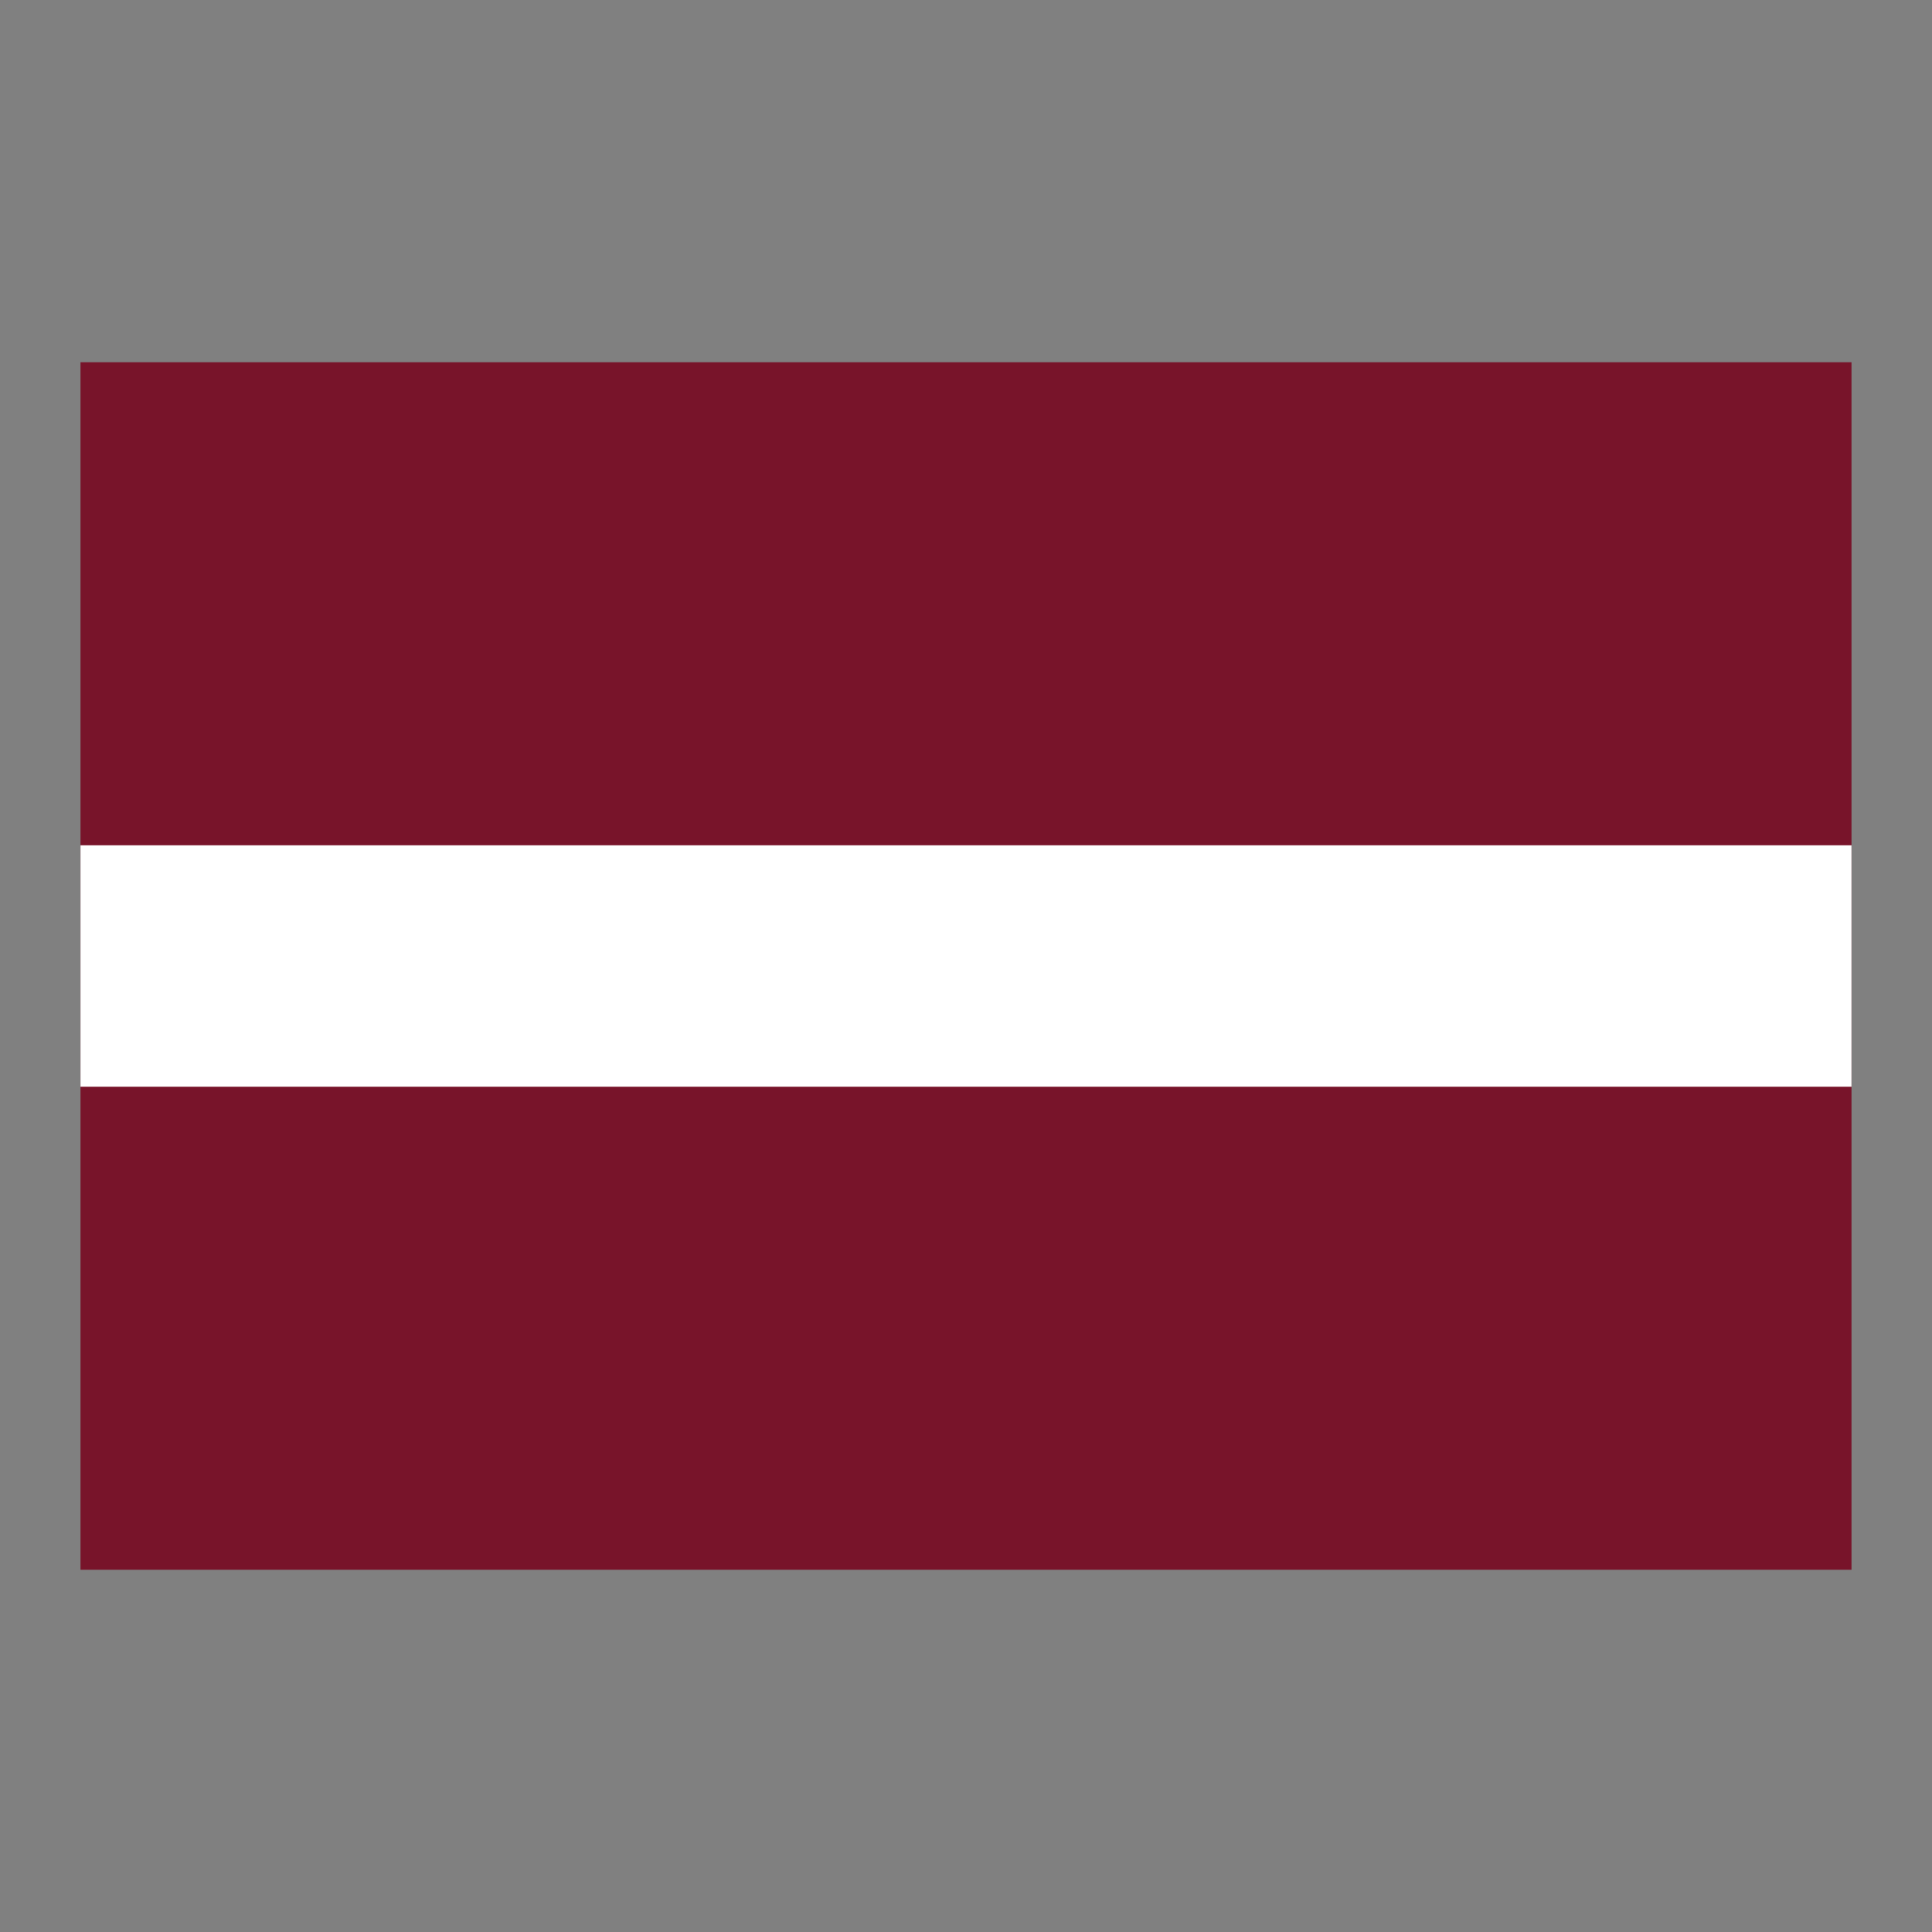
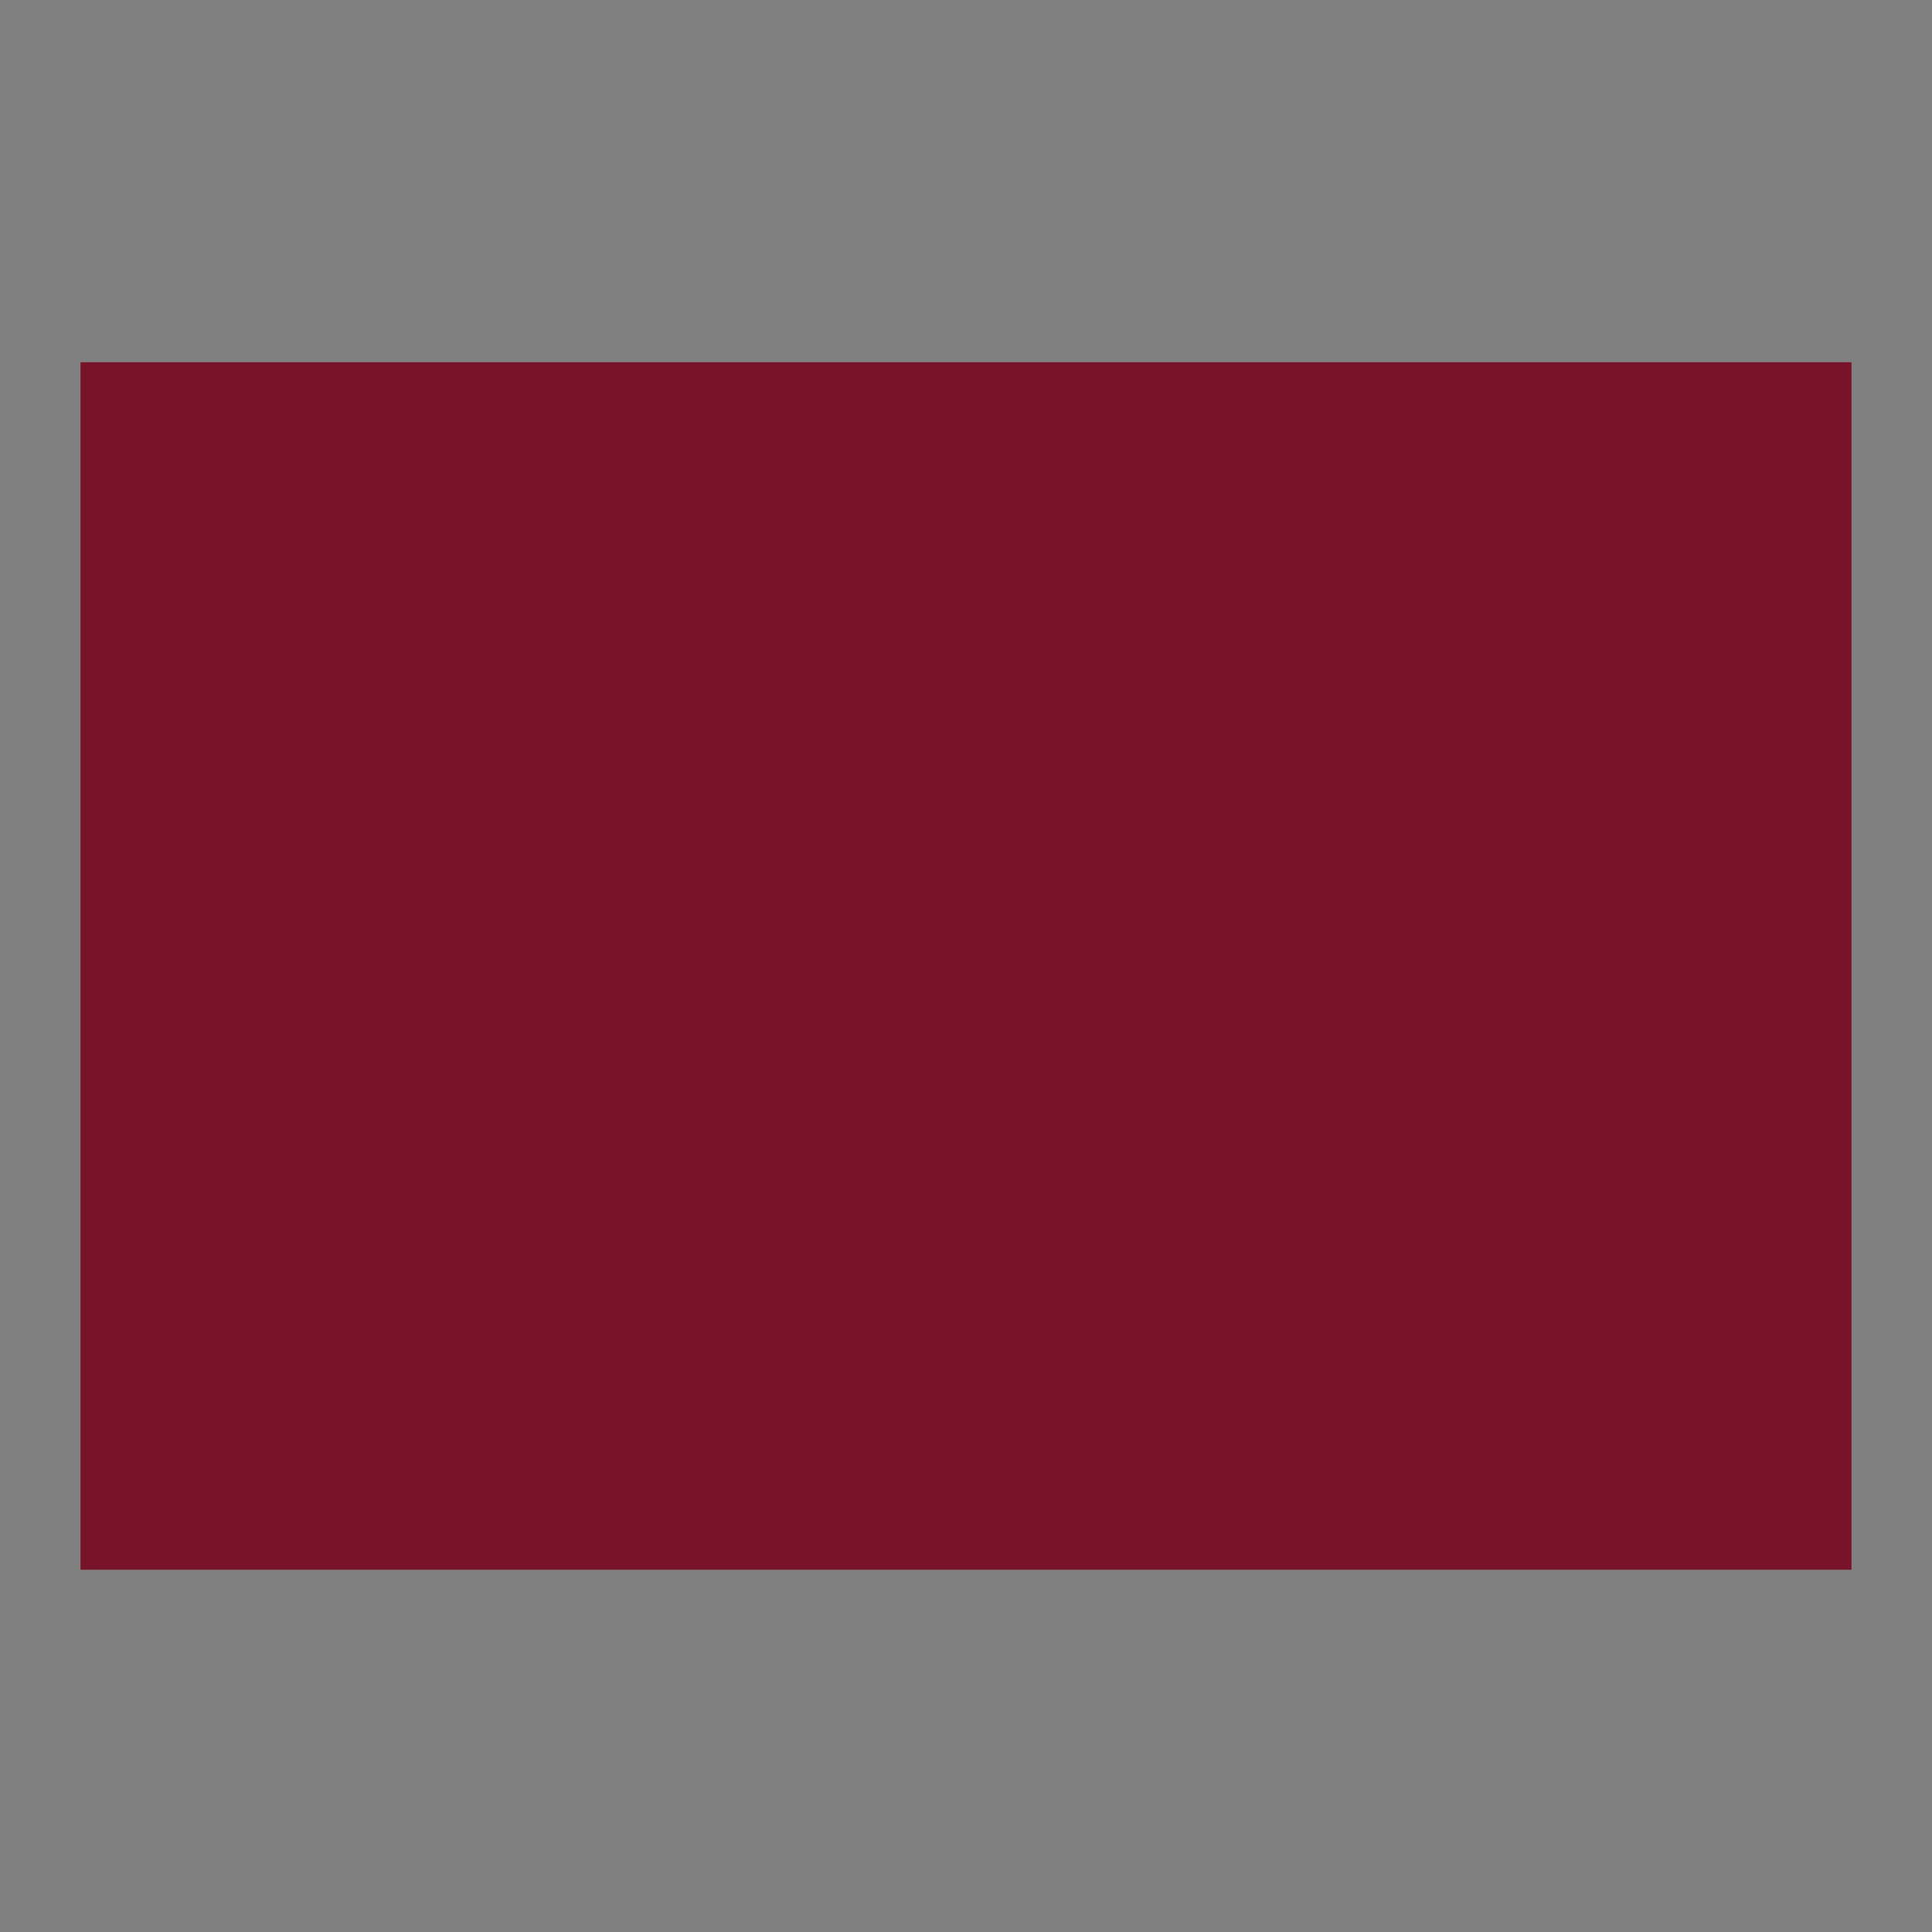
<svg xmlns="http://www.w3.org/2000/svg" width="48px" height="48px" viewBox="0 0 48 48" version="1.1">
  <rect x="0" y="0" width="48" height="48" fill="#808080" stroke="none" />
  <title>latvian</title>
  <g id="latvian" stroke="none" stroke-width="1" fill="none" fill-rule="evenodd">
    <g id="g10078-copy" transform="translate(24, 24) scale(-1, 1) rotate(-180) translate(-24, -24)translate(2, 9)" fill-rule="nonzero">
      <polyline id="path10086" fill="#78142A" points="1.16390964e-14 0 44 0 44 30 1.16390964e-14 30 1.16390964e-14 0" />
-       <polyline id="path10088" fill="#FFFFFF" points="2.73196774e-14 12.001 44 12.001 44 17.999 2.73196774e-14 17.999 2.73196774e-14 12.001" />
    </g>
  </g>
</svg>